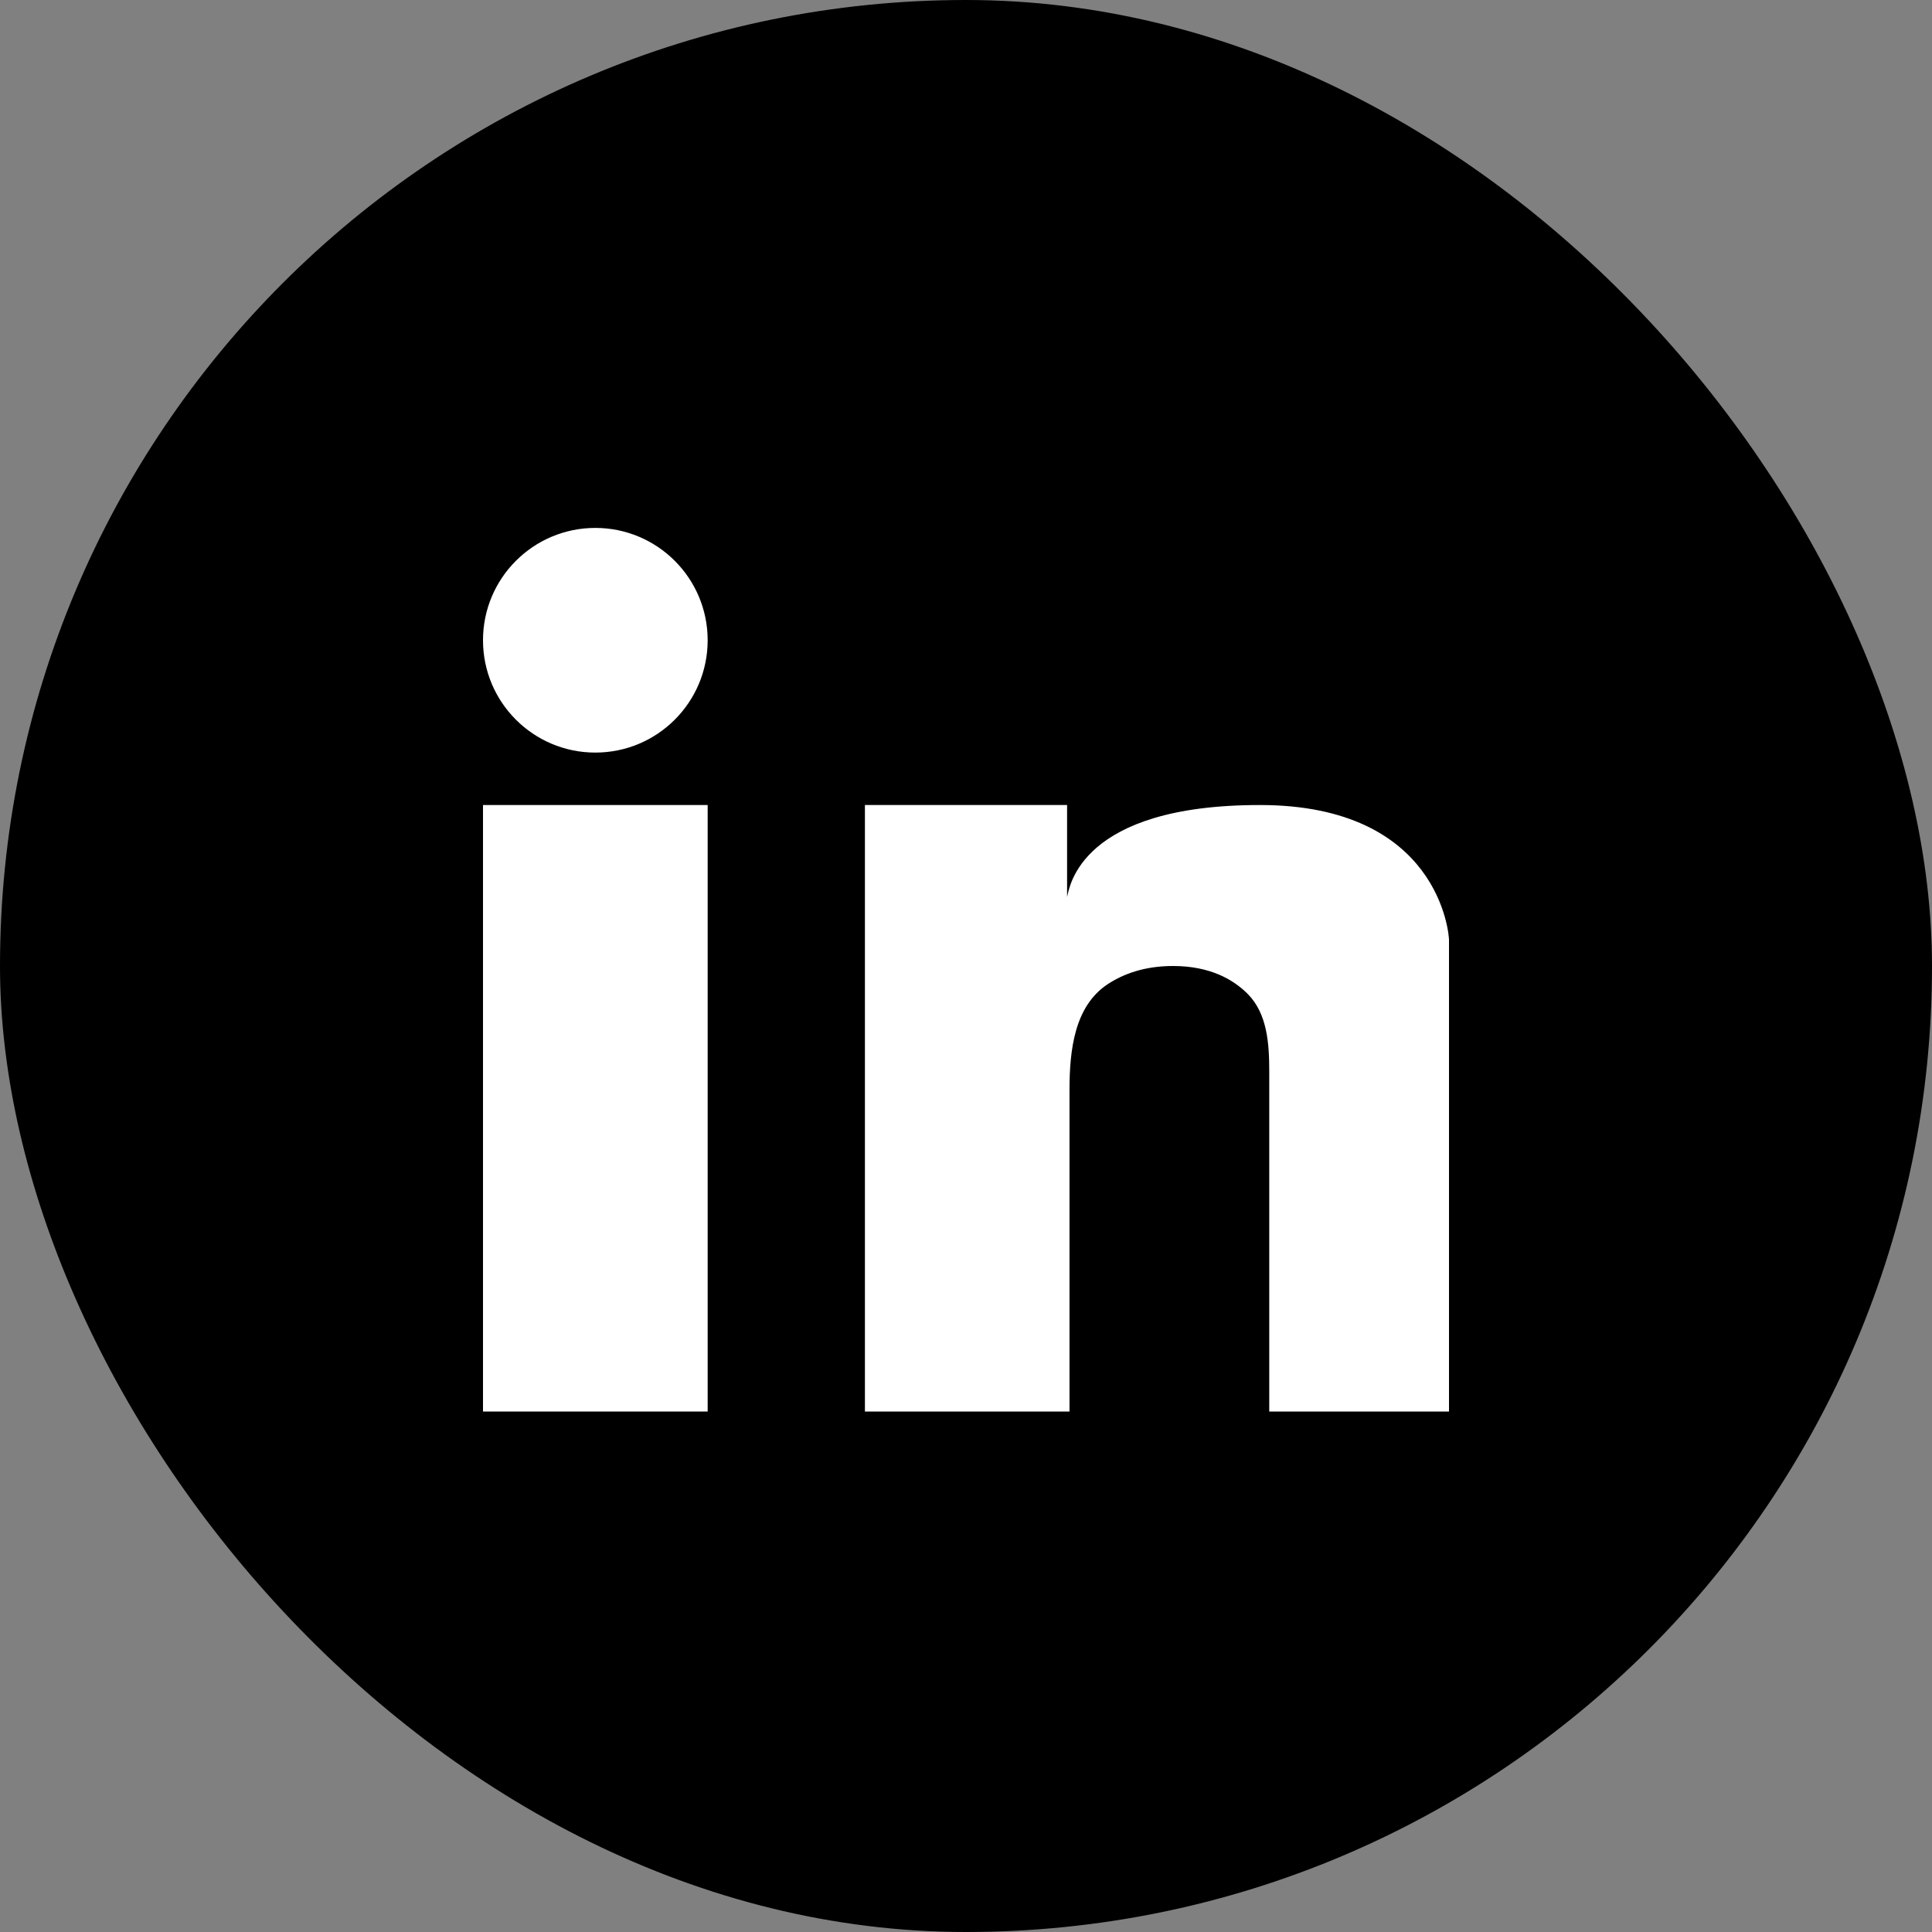
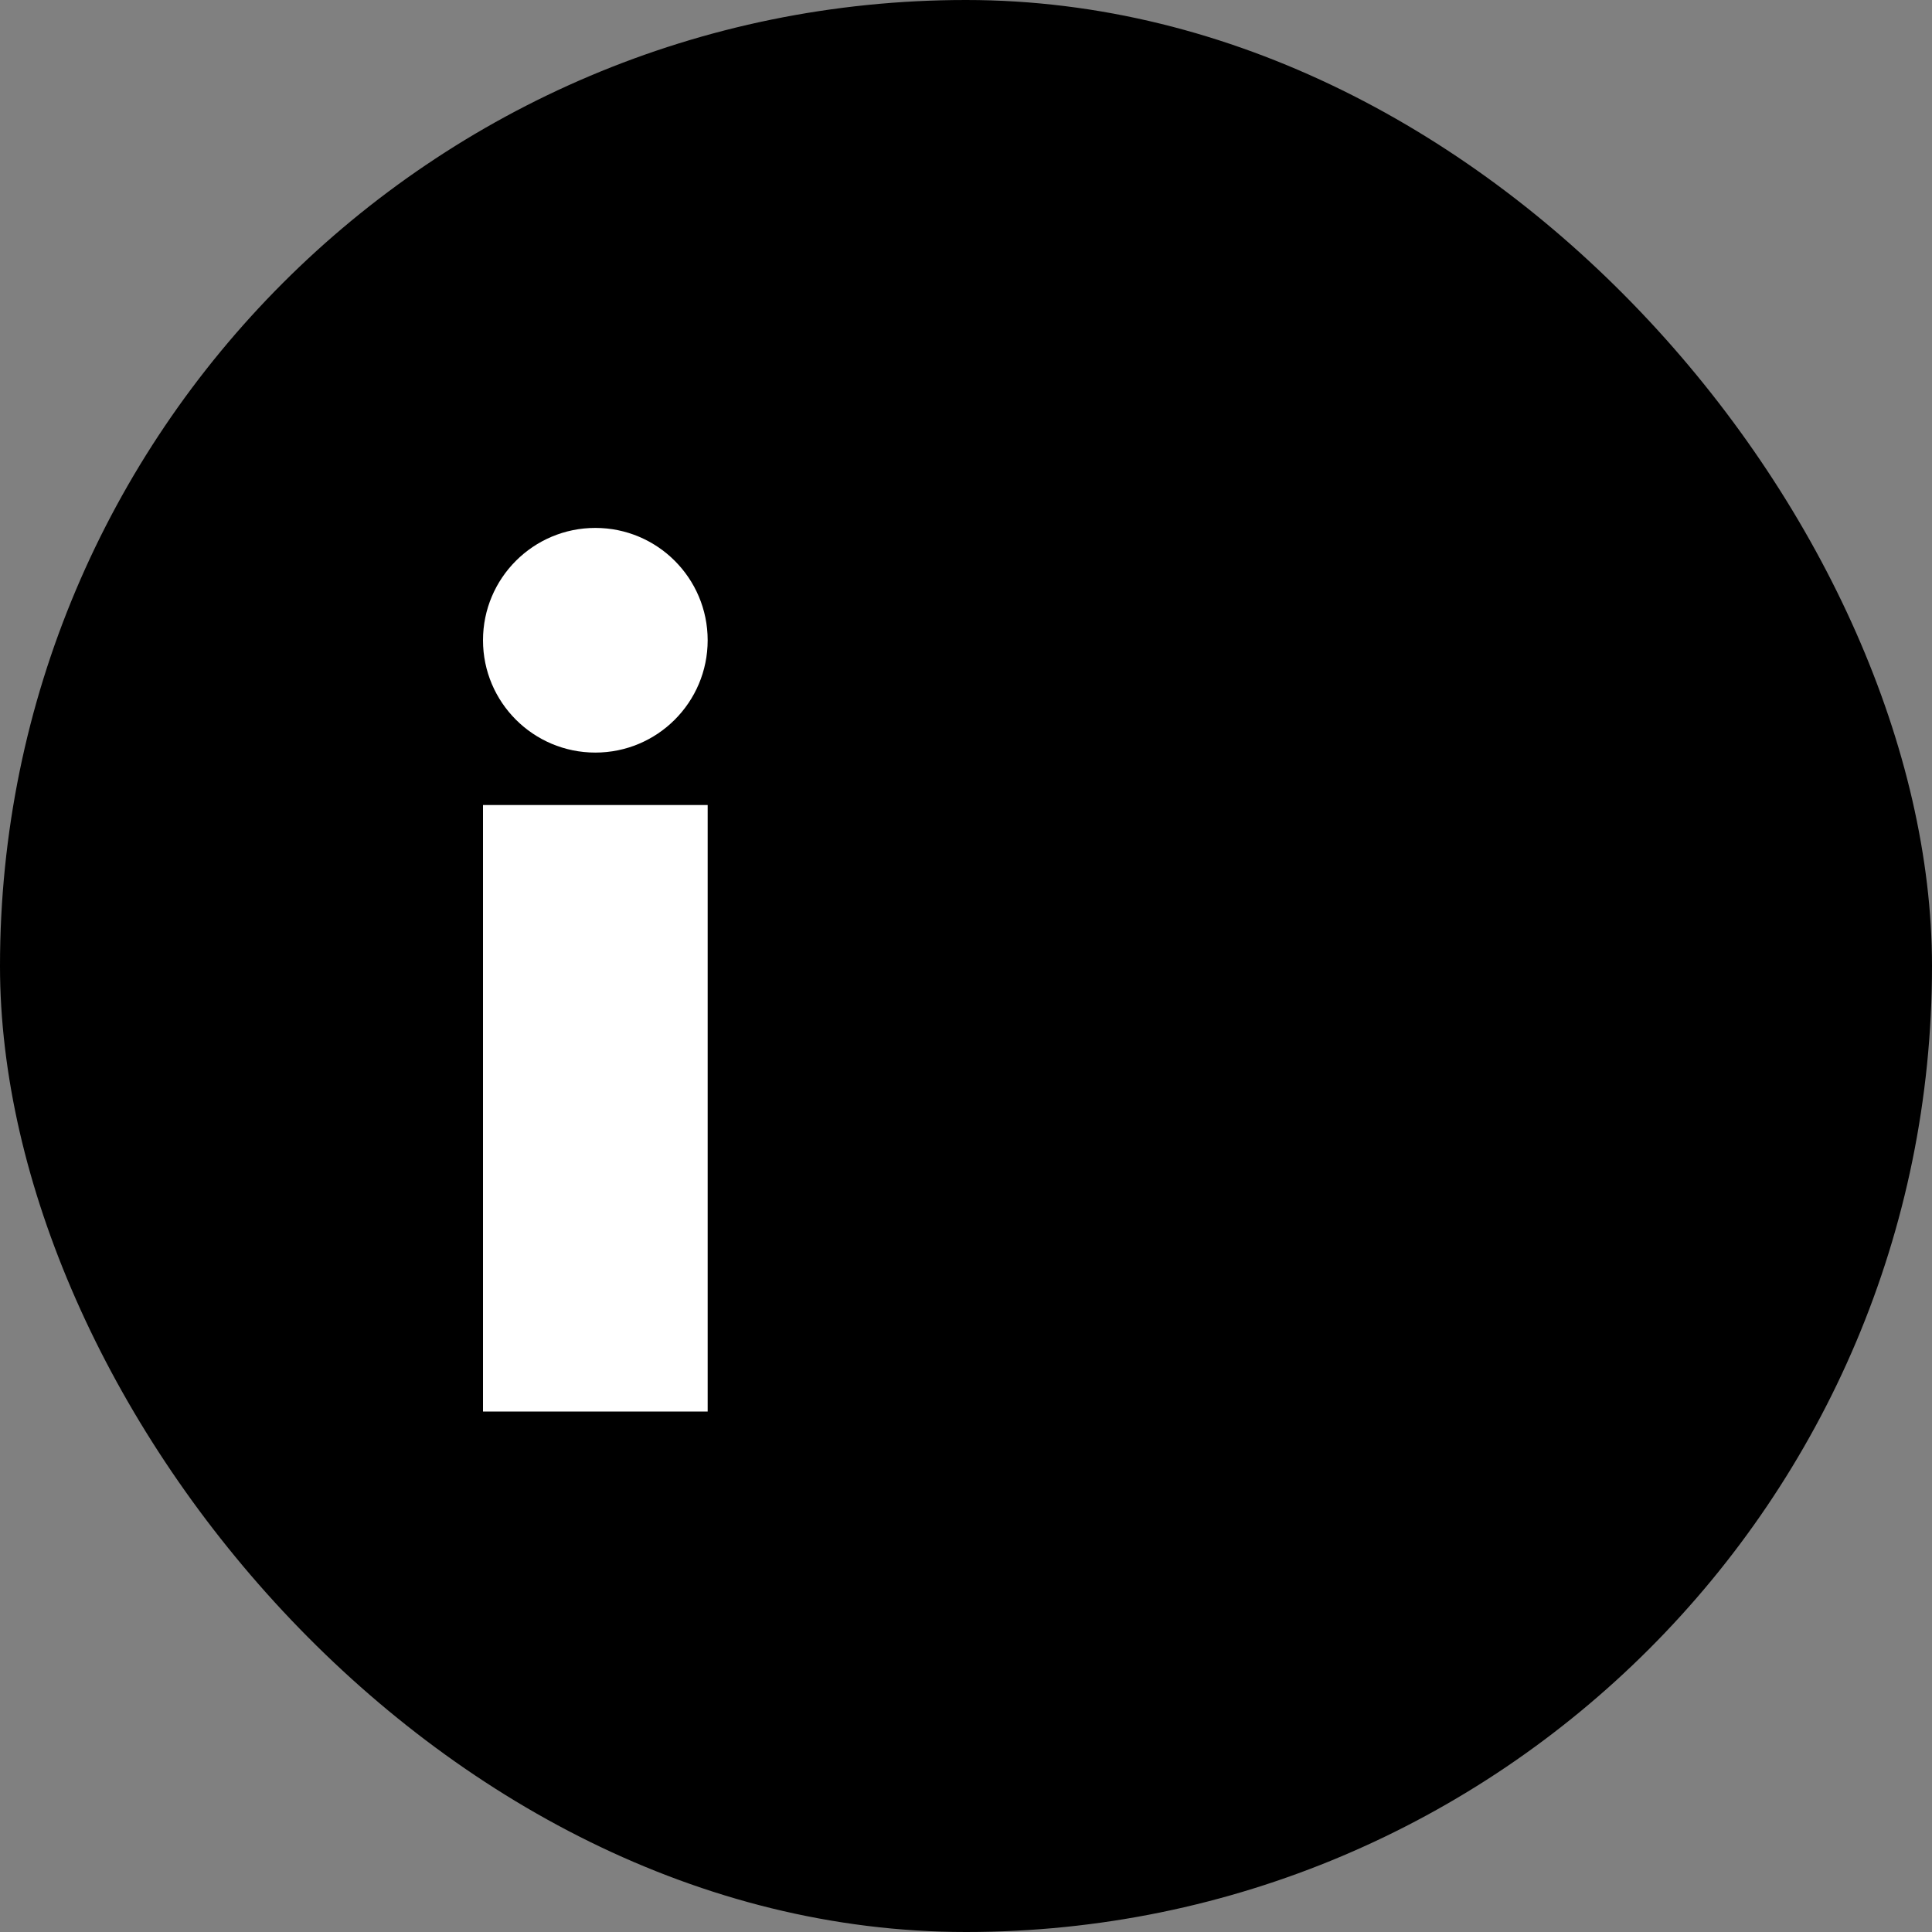
<svg xmlns="http://www.w3.org/2000/svg" width="28" height="28" viewBox="0 0 28 28" fill="none">
  <rect x="0" y="0" width="28" height="28" fill="#808080" stroke="none" />
  <rect width="28" height="28" rx="14" fill="black" />
  <path d="M10.256 11.667H7V20.457H10.256V11.667Z" fill="white" />
-   <path d="M15.465 11.667H12.535V20.457H15.5V15.798C15.5 15.219 15.571 14.58 16.056 14.262C16.282 14.114 16.589 14 17 14C17.536 14 17.874 14.195 18.083 14.405C18.368 14.693 18.395 15.127 18.395 15.533V20.457H21V13.62C21 13.548 20.864 11.667 18.259 11.667C15.655 11.667 15.5 12.857 15.465 13V11.667Z" fill="white" />
  <circle cx="8.628" cy="9.279" r="1.628" fill="white" />
</svg>